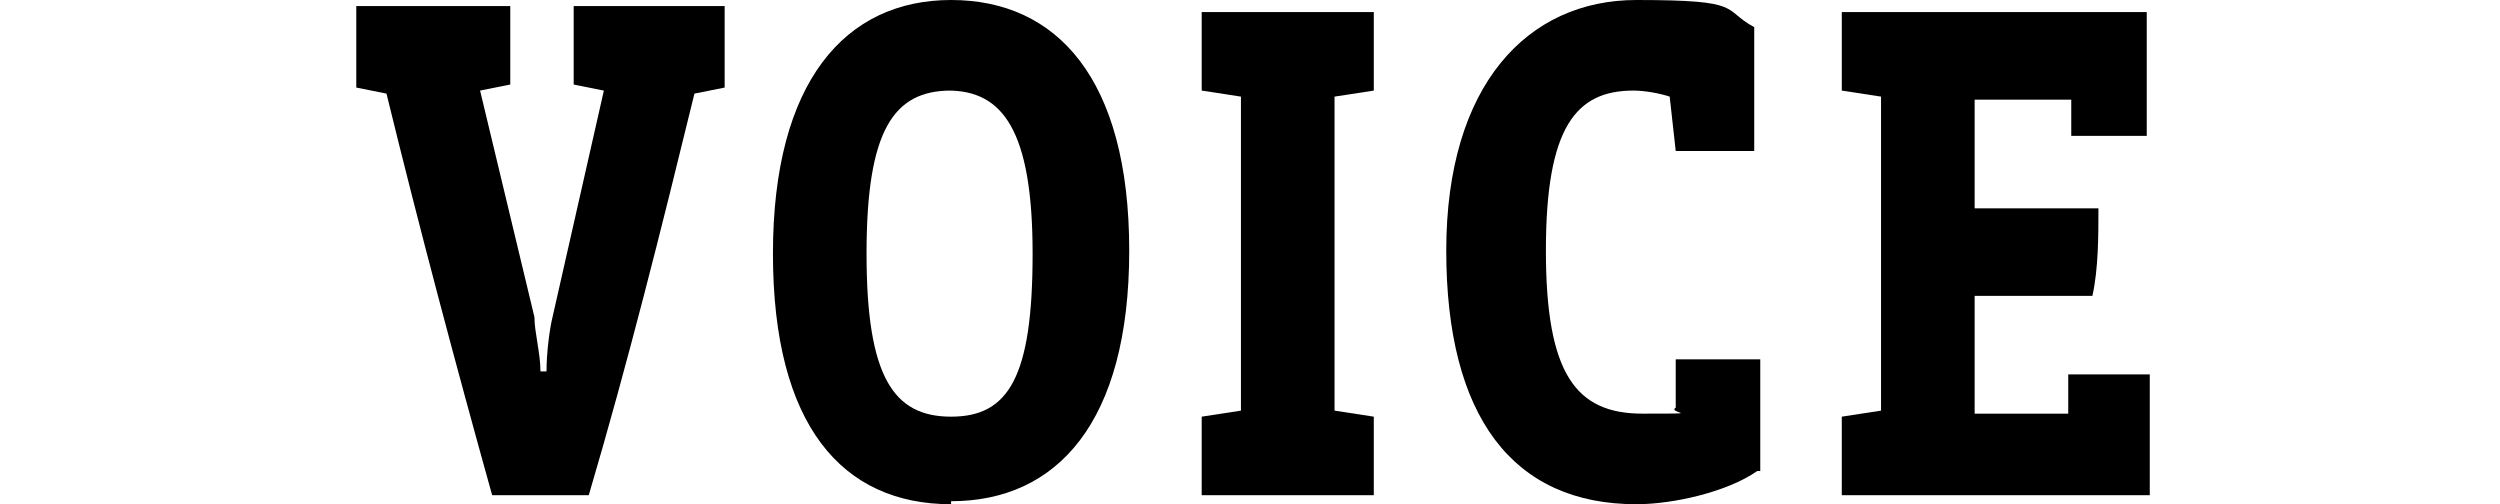
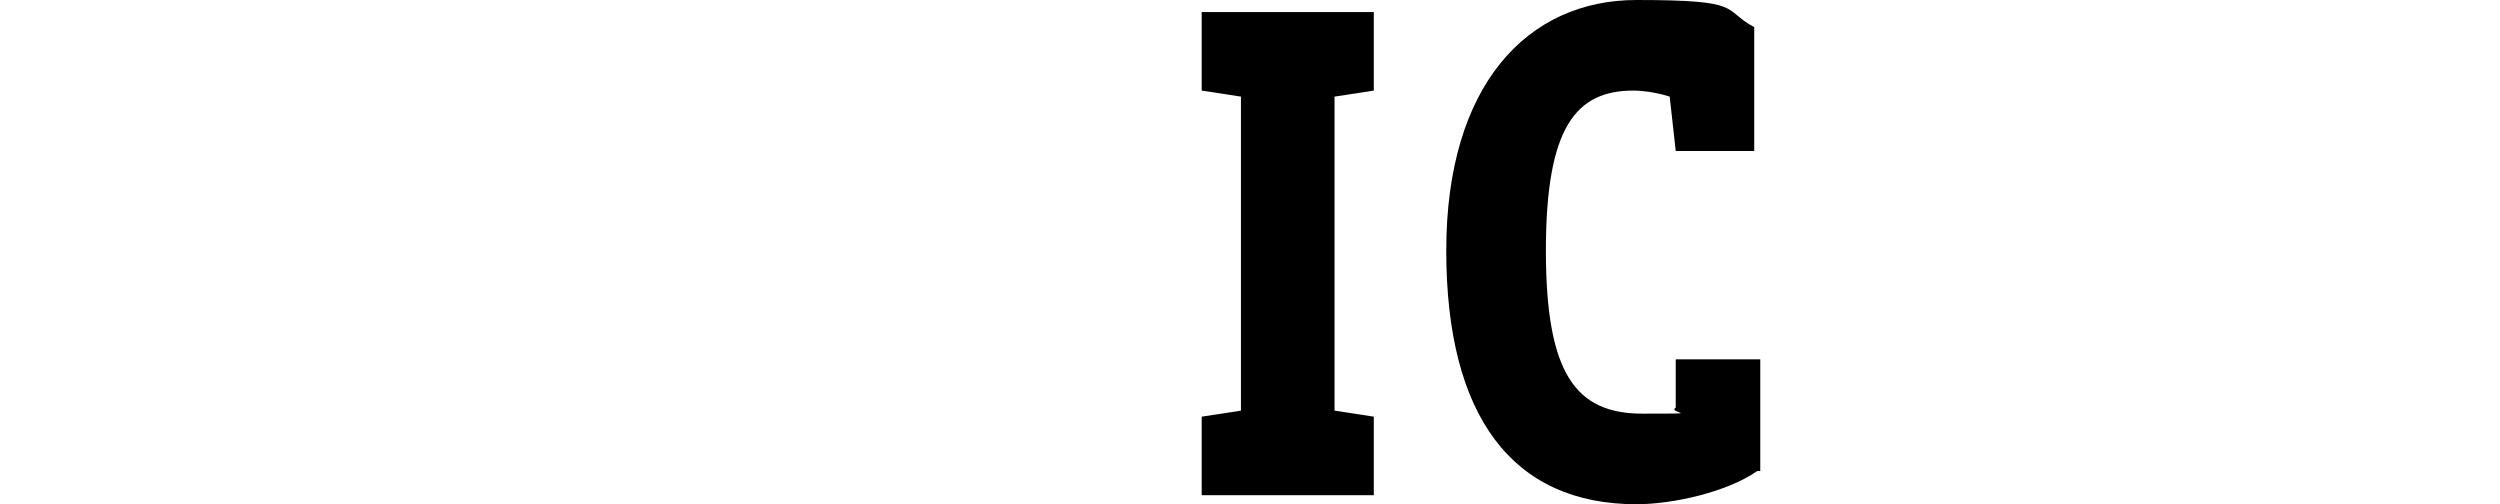
<svg xmlns="http://www.w3.org/2000/svg" id="_レイヤー_1" data-name=" レイヤー 1" version="1.1" viewBox="0 0 82.8 16.7">
  <defs>
    <style>
      .cls-1 {
        fill: #000;
        stroke-width: 0px;
      }
    </style>
  </defs>
-   <path class="cls-1" d="M24,2.9l-1,.2c-1.1,4.5-2.2,8.9-3.5,13.3h-3.2c-1.2-4.3-2.4-8.8-3.5-13.3l-1-.2c0-.4,0-.9,0-1.3s0-.9,0-1.4h5.1c0,.4,0,.9,0,1.3s0,.9,0,1.3l-1,.2,1.8,7.5c0,.5.2,1.2.2,1.8h.2c0-.6.1-1.4.2-1.8l1.7-7.5-1-.2c0-.4,0-.9,0-1.3s0-.9,0-1.3h5c0,.4,0,.9,0,1.3s0,.9,0,1.3h0Z" />
-   <path class="cls-1" d="M31.5,16.7c-3.6,0-5.9-2.6-5.9-8.3S28,0,31.5,0s5.9,2.6,5.9,8.3-2.4,8.3-5.9,8.3h0ZM31.5,3c-1.9,0-2.8,1.3-2.8,5.4s.9,5.4,2.8,5.4,2.7-1.3,2.7-5.4-1-5.4-2.8-5.4Z" />
  <path class="cls-1" d="M45.5,16.4h-5.7c0-.4,0-.9,0-1.3s0-.9,0-1.3l1.3-.2V3.2l-1.3-.2c0-.4,0-.9,0-1.3s0-.9,0-1.3h5.7c0,.4,0,.9,0,1.3s0,.9,0,1.3l-1.3.2v10.4l1.3.2c0,.4,0,.9,0,1.3s0,.9,0,1.3Z" />
  <path class="cls-1" d="M58.2,15.6c-1,.7-2.8,1.1-4,1.1-4.1,0-6.3-2.9-6.3-8.4S50.6,0,54.2,0s2.8.3,3.9.9v4.1c-.3,0-.9,0-1.3,0s-1,0-1.3,0l-.2-1.8c-.3-.1-.8-.2-1.2-.2-1.9,0-2.9,1.2-2.9,5.3s1,5.4,3.2,5.4.8,0,1.1-.2v-1.6c.5,0,1.1,0,1.5,0s.9,0,1.3,0v3.7h0Z" />
-   <path class="cls-1" d="M71.2,16.4h-10.2c0-.4,0-.9,0-1.3s0-.9,0-1.3l1.3-.2V3.2l-1.3-.2c0-.4,0-.9,0-1.3s0-.9,0-1.3h10.1v4.1c-.3,0-.9,0-1.2,0s-1,0-1.3,0v-1.2h-3.2v3.6h4.1c0,.9,0,2-.2,2.9h-3.9v3.9h3.1v-1.3c.5,0,1.1,0,1.5,0s.9,0,1.2,0v4.2h0Z" />
</svg>